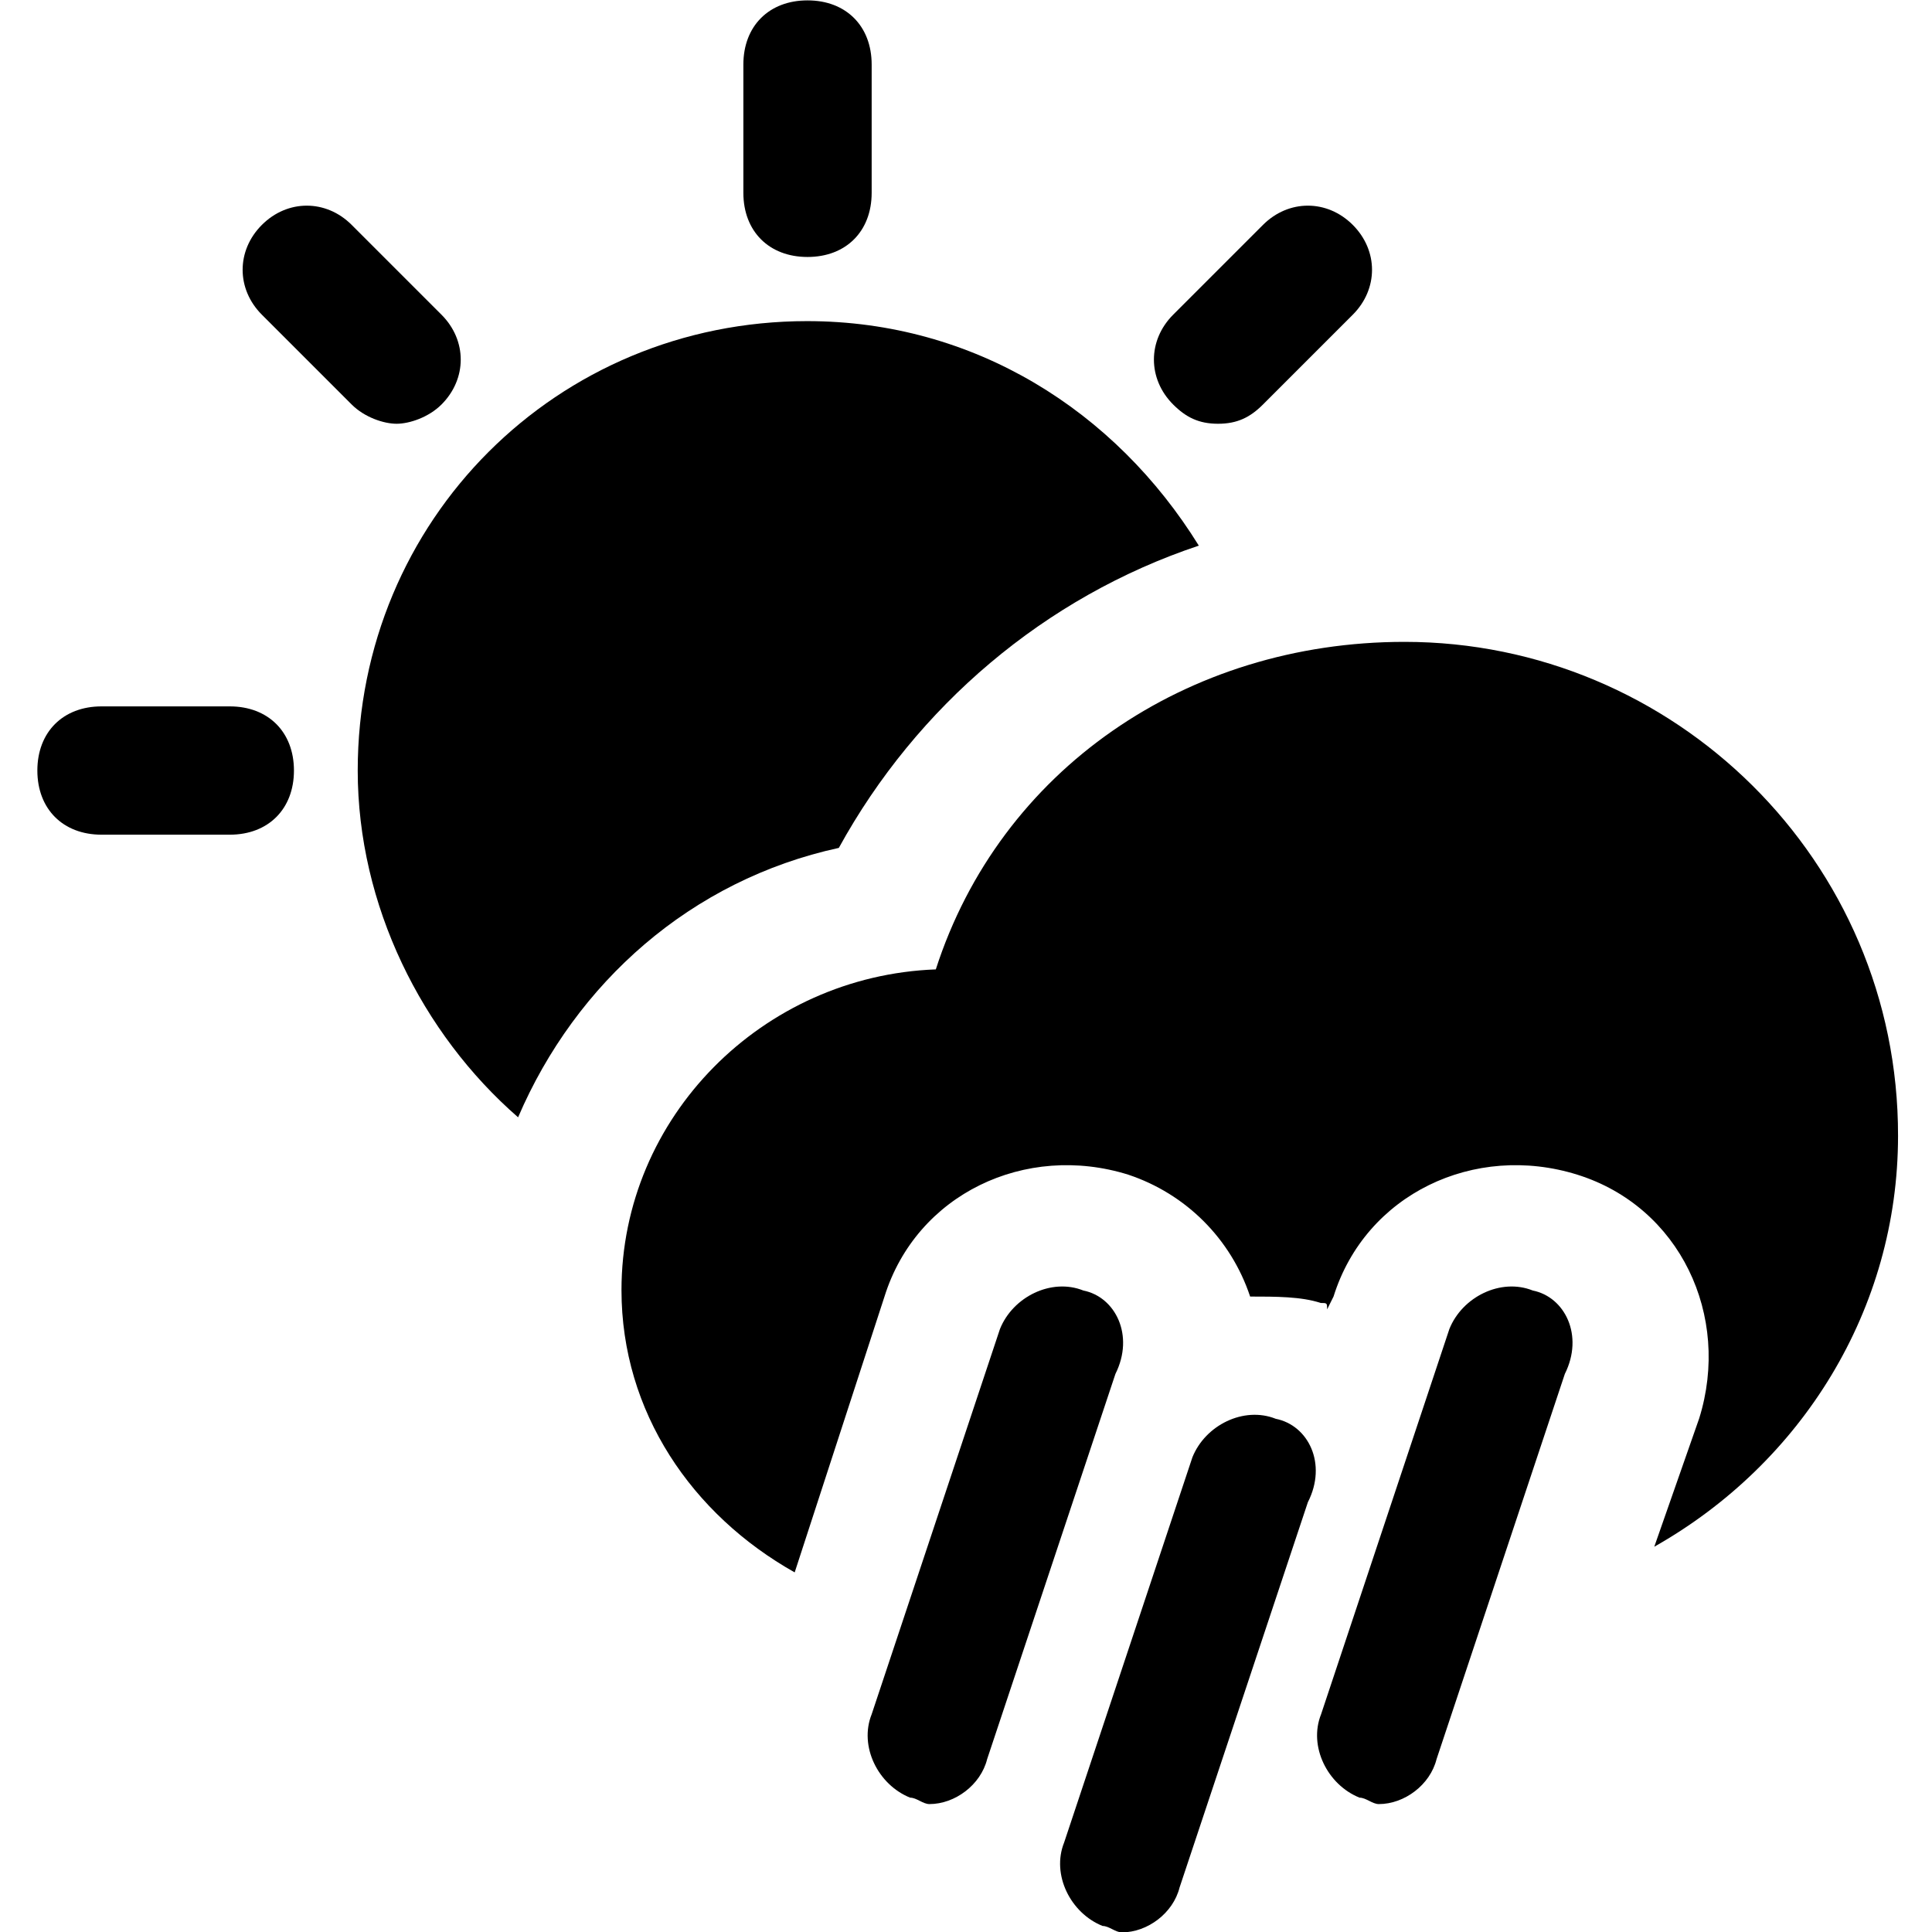
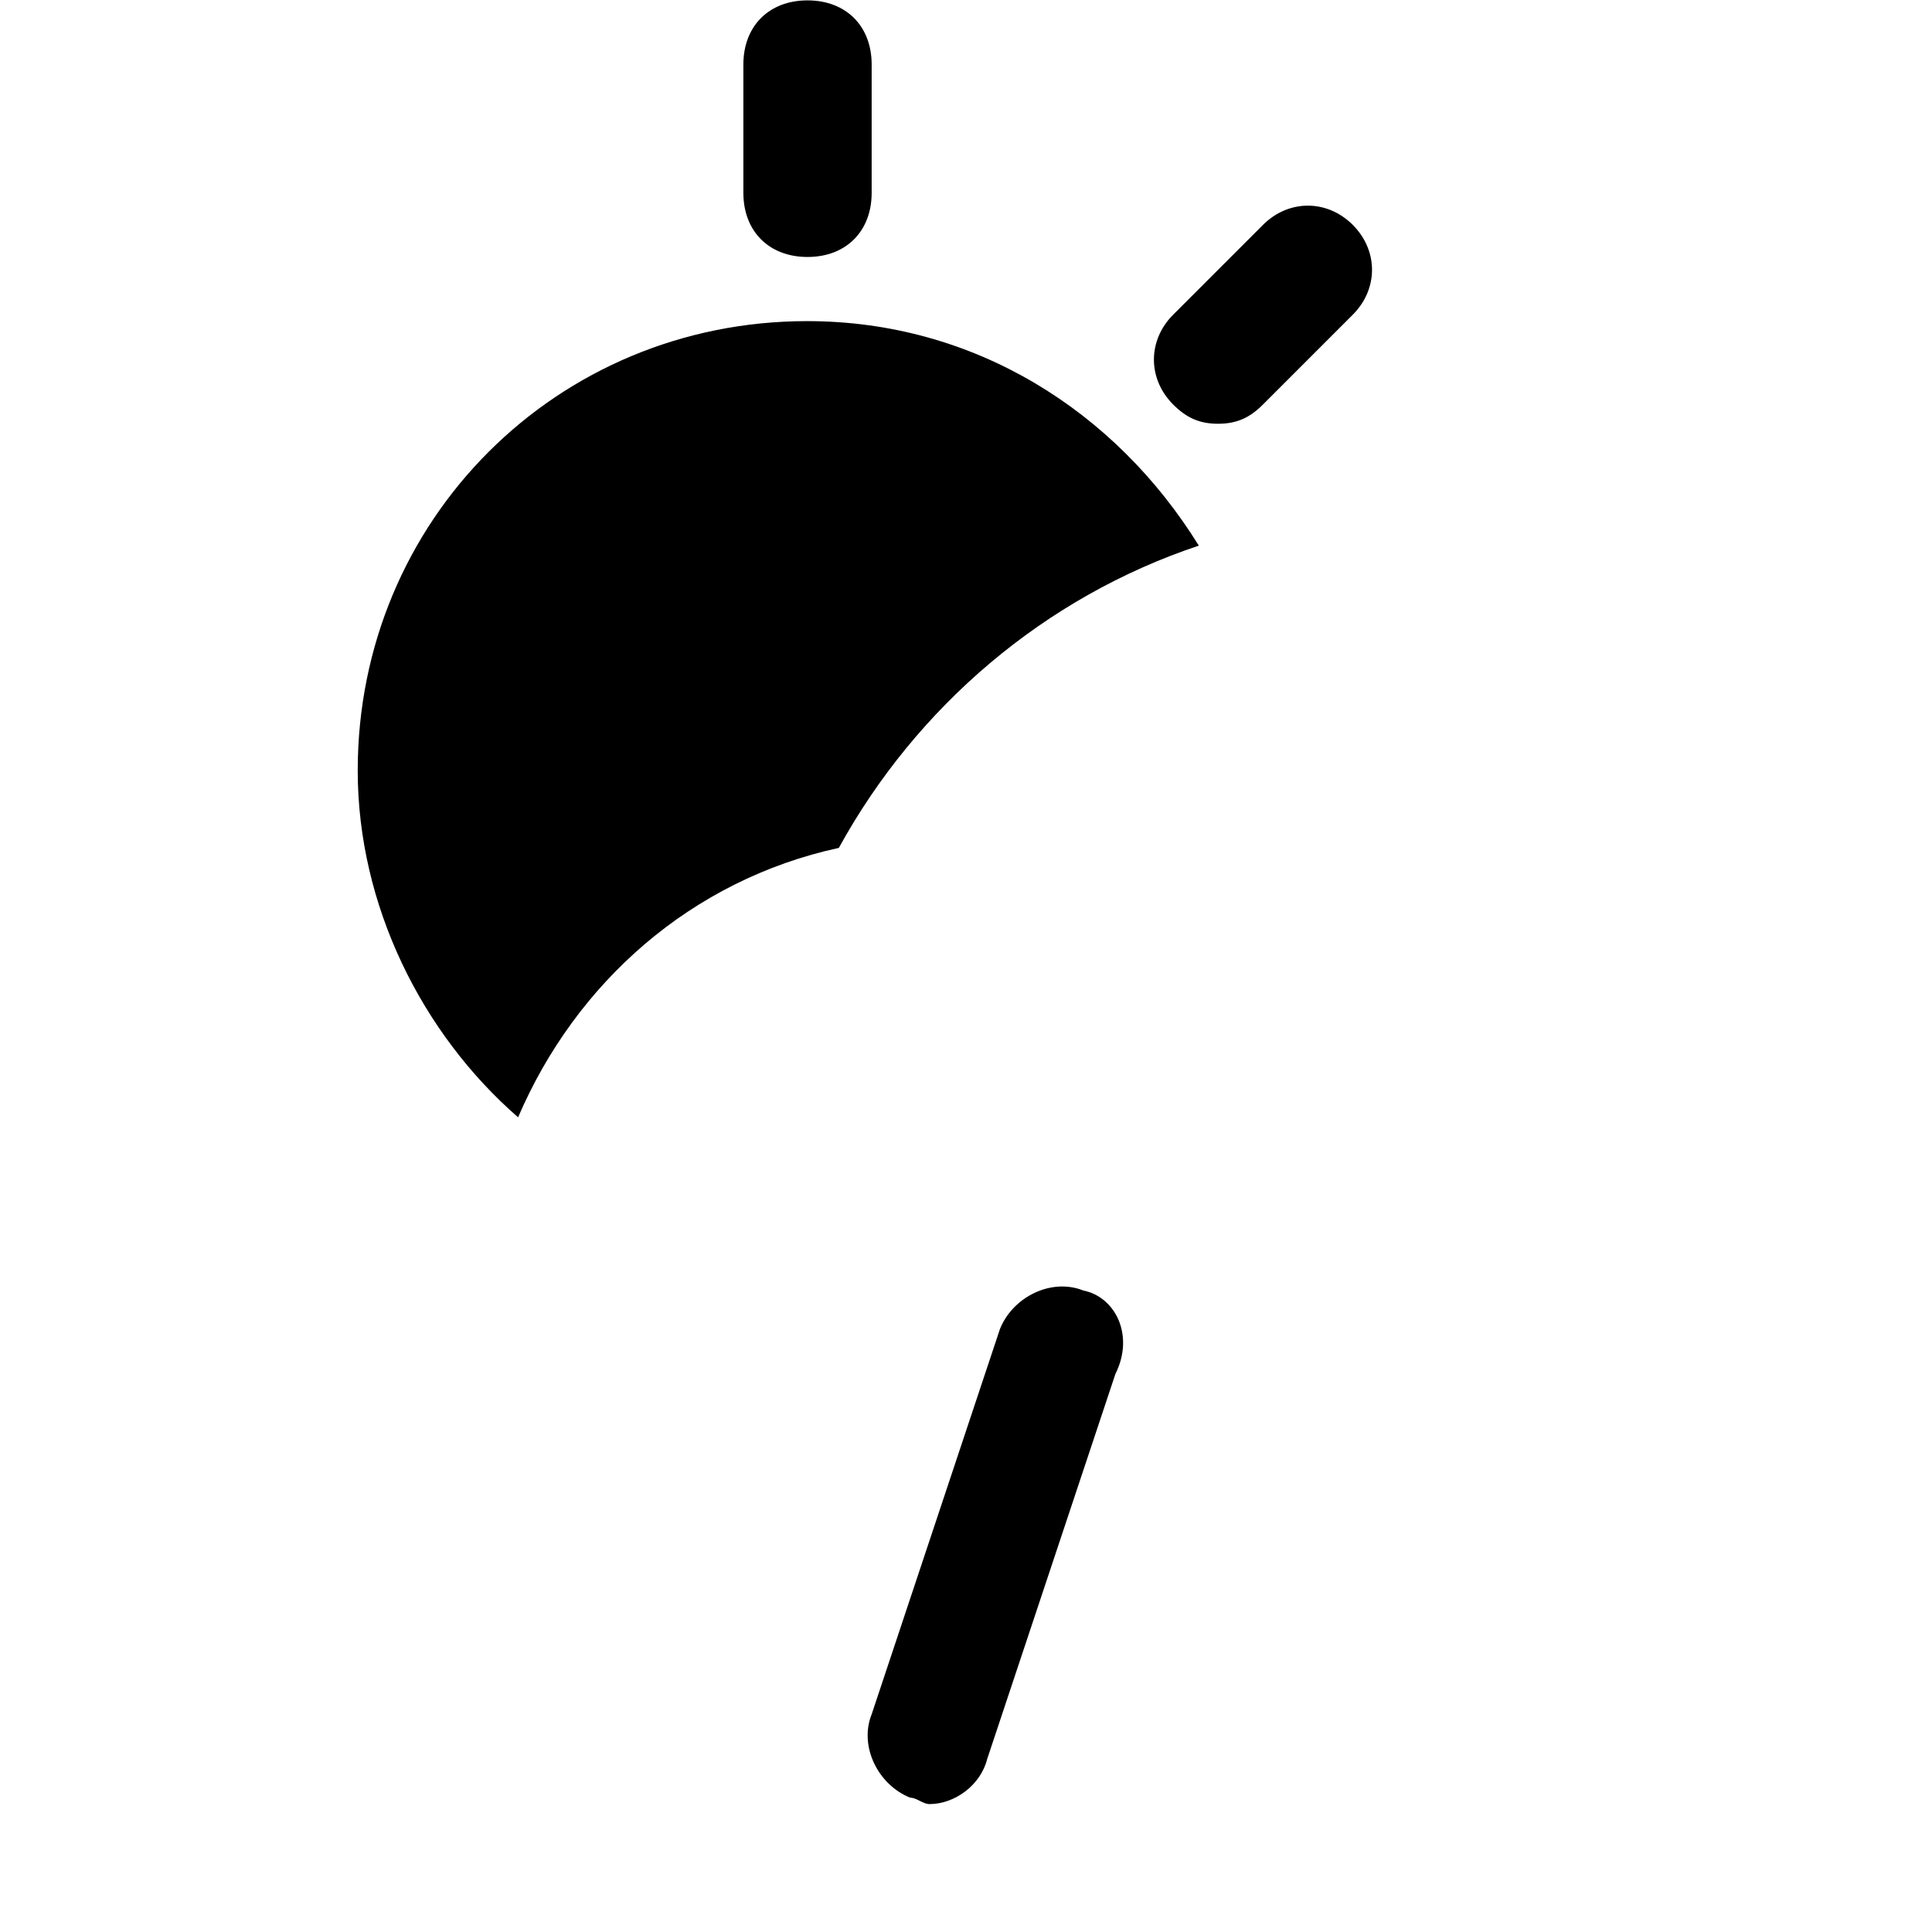
<svg xmlns="http://www.w3.org/2000/svg" version="1.1" id="Layer_1" x="0px" y="0px" viewBox="0 0 512 512" style="enable-background:new 0 0 512 512;" xml:space="preserve">
  <style type="text/css">
	.st0{fill:#000000;}
</style>
  <g>
-     <path class="st0" d="M60.9,187.2h-34c-10.2,0-17,6.8-17,17s6.8,17,17,17h34c10.2,0,17-6.8,17-17S71.1,187.2,60.9,187.2z" />
    <path class="st0" d="M322.8,112.3c5.1,0,8.5-1.7,11.9-5.1l23.8-23.8c6.8-6.8,6.8-17,0-23.8s-17-6.8-23.8,0l-23.8,23.8   c-6.8,6.8-6.8,17,0,23.8C314.3,110.6,317.7,112.3,322.8,112.3z" />
    <path class="st0" d="M214,68.1c10.2,0,17-6.8,17-17v-34c0-10.2-6.8-17-17-17s-17,6.8-17,17v34C197,61.3,203.8,68.1,214,68.1z" />
-     <path class="st0" d="M117,107.2c6.8-6.8,6.8-17,0-23.8L93.2,59.6c-6.8-6.8-17-6.8-23.8,0s-6.8,17,0,23.8l23.8,23.8   c3.4,3.4,8.5,5.1,11.9,5.1C108.5,112.3,113.6,110.6,117,107.2z" />
-     <path class="st0" d="M338.1,376c-8.5-3.4-18.7,1.7-22.1,10.2l-34,102.1c-3.4,8.5,1.7,18.7,10.2,22.1c1.7,0,3.4,1.7,5.1,1.7   c6.8,0,13.6-5.1,15.3-11.9l34-102.1C351.8,387.9,346.7,377.7,338.1,376z" />
    <path class="st0" d="M287.1,342c-8.5-3.4-18.7,1.7-22.1,10.2l-34,102.1c-3.4,8.5,1.7,18.7,10.2,22.1c1.7,0,3.4,1.7,5.1,1.7   c6.8,0,13.6-5.1,15.3-11.9l34-102.1C300.7,353.9,295.6,343.7,287.1,342z" />
-     <path class="st0" d="M406.2,342c-8.5-3.4-18.7,1.7-22.1,10.2l-34,102.1c-3.4,8.5,1.7,18.7,10.2,22.1c1.7,0,3.4,1.7,5.1,1.7   c6.8,0,13.6-5.1,15.3-11.9l34-102.1C419.8,353.9,414.7,343.7,406.2,342z" />
-     <path class="st0" d="M372.2,170.1c-57.8,0-107.2,34-124.2,86.8c-45.9,1.7-83.3,39.1-83.3,85c0,32.3,18.7,59.5,45.9,74.8l23.8-73.1   c8.5-27.2,37.4-40.8,64.6-32.3c15.3,5.1,27.2,17,32.3,32.3c6.8,0,13.6,0,18.7,1.7c1.7,0,1.7,0,1.7,1.7l1.7-3.4   c8.5-27.2,37.4-40.8,64.6-32.3s40.8,37.4,32.3,64.6l-11.9,34C477.5,387.8,503,347,503,301C503.1,228,443.6,170.1,372.2,170.1z" />
    <path class="st0" d="M317.7,144.6c-22.1-35.7-59.5-59.5-103.8-59.5c-66.3,0-119.1,52.7-119.1,119.1c0,35.7,17,69.7,42.5,91.9   c15.3-35.7,45.9-62.9,85-71.4C242.9,187.2,276.9,158.2,317.7,144.6z" />
  </g>
</svg>